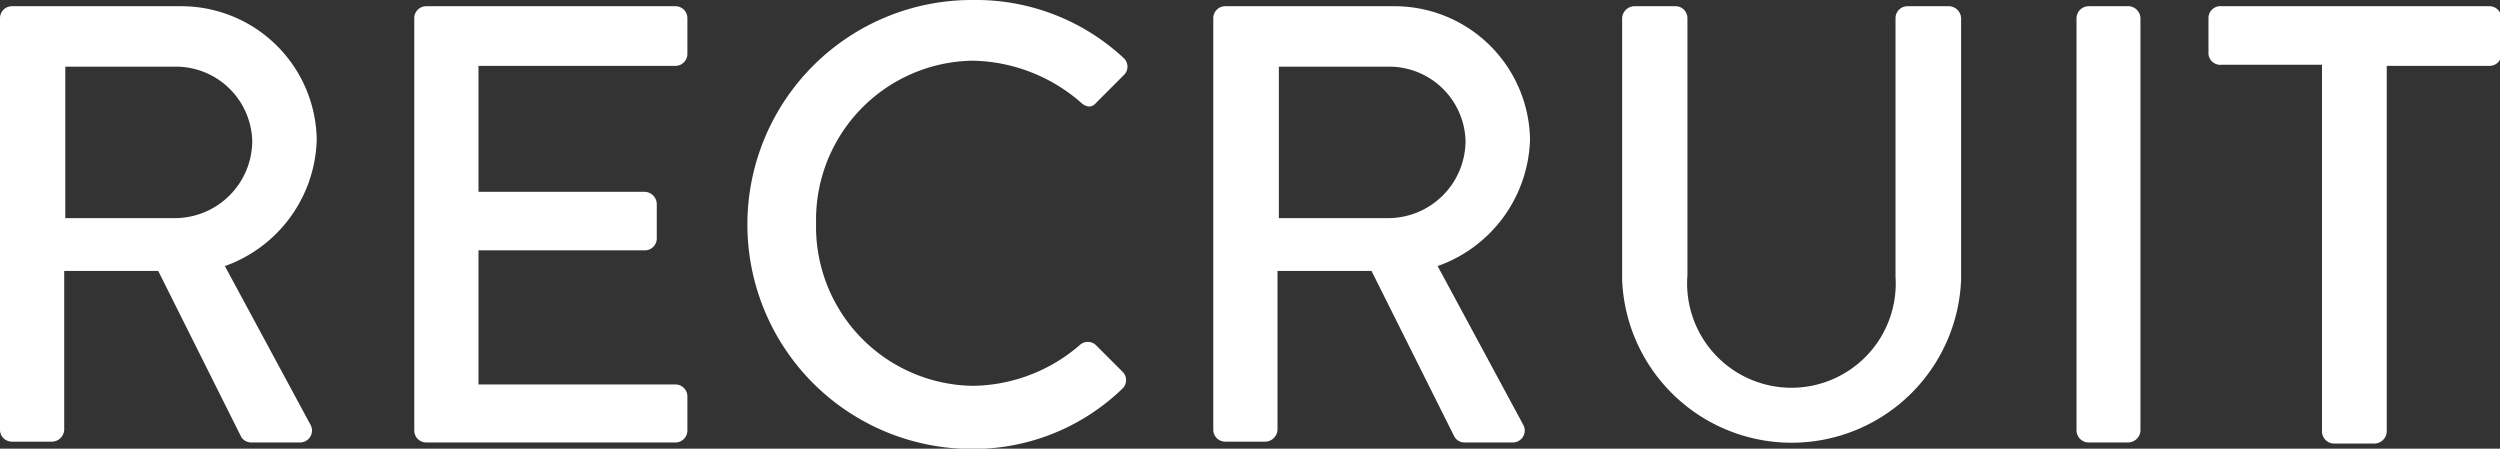
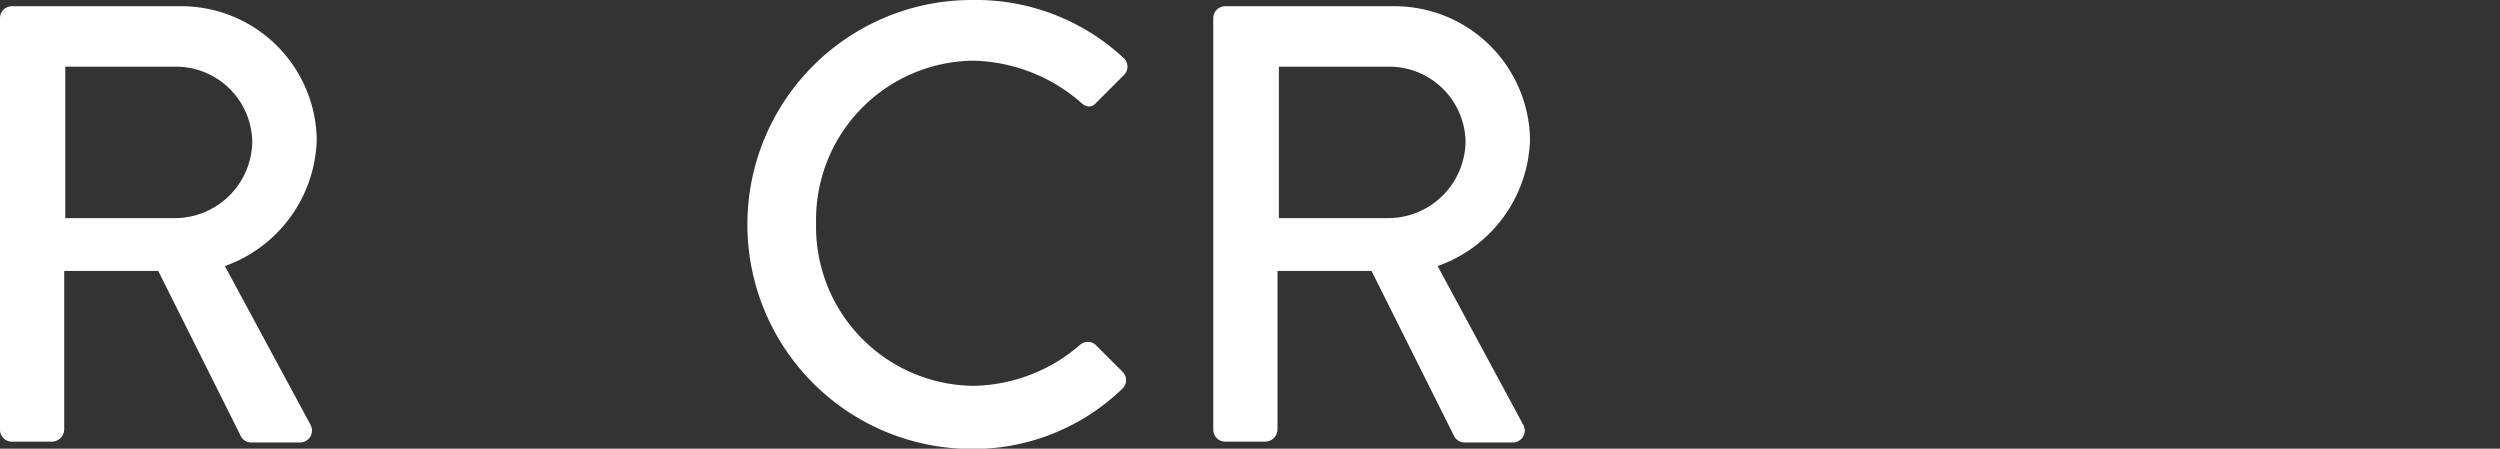
<svg xmlns="http://www.w3.org/2000/svg" viewBox="0 0 92.27 16.56">
  <rect x="0" y="0" width="92.27" height="16.56" fill="#333333" stroke="none" />
  <defs>
    <style>.cls-1{fill:#fff;}</style>
  </defs>
  <g id="レイヤー_2" data-name="レイヤー 2">
    <g id="レイヤー_1-2" data-name="レイヤー 1">
      <path class="cls-1" d="M0,.67A.44.44,0,0,1,.44.23H6.69a5,5,0,0,1,5,4.92A5.1,5.1,0,0,1,8.3,9.82l3.15,5.84a.44.44,0,0,1-.39.67H9.27a.43.43,0,0,1-.37-.21L5.84,10H2.37v5.86a.46.46,0,0,1-.44.44H.44A.44.44,0,0,1,0,15.89ZM6.51,8.05A2.86,2.86,0,0,0,9.31,5.2a2.82,2.82,0,0,0-2.8-2.74H2.41V8.05Z" />
-       <path class="cls-1" d="M15.29.67a.44.44,0,0,1,.44-.44h9.2a.44.44,0,0,1,.44.44V2a.44.44,0,0,1-.44.43H17.66V7.08H23.8a.46.46,0,0,1,.44.44V8.81a.44.44,0,0,1-.44.43H17.66v4.95h7.27a.44.44,0,0,1,.44.43v1.27a.44.44,0,0,1-.44.44h-9.2a.44.44,0,0,1-.44-.44Z" />
      <path class="cls-1" d="M35.9,0a8,8,0,0,1,5.57,2.14.43.43,0,0,1,0,.64l-1,1c-.16.2-.37.2-.58,0a6.24,6.24,0,0,0-4-1.54,5.87,5.87,0,0,0-5.77,6,5.87,5.87,0,0,0,5.8,6,6.14,6.14,0,0,0,3.95-1.52.44.44,0,0,1,.56,0l1,1a.43.43,0,0,1,0,.62,7.92,7.92,0,0,1-5.59,2.23A8.28,8.28,0,1,1,35.9,0Z" />
      <path class="cls-1" d="M44.78.67a.44.44,0,0,1,.44-.44h6.25a5,5,0,0,1,5,4.92,5.11,5.11,0,0,1-3.41,4.67l3.15,5.84a.44.44,0,0,1-.39.67H54.05a.43.43,0,0,1-.37-.21L50.62,10H47.15v5.86a.46.46,0,0,1-.44.44H45.22a.44.44,0,0,1-.44-.44Zm6.51,7.38a2.86,2.86,0,0,0,2.8-2.85,2.82,2.82,0,0,0-2.8-2.74H47.2V8.05Z" />
-       <path class="cls-1" d="M59.87.67a.46.46,0,0,1,.44-.44h1.54a.44.44,0,0,1,.43.44v9.49a3.85,3.85,0,1,0,7.68.05V.67A.44.44,0,0,1,70.4.23h1.54a.46.46,0,0,1,.44.44v9.66a6.26,6.26,0,0,1-12.51,0Z" />
-       <path class="cls-1" d="M76.64.67a.45.45,0,0,1,.43-.44h1.52A.46.46,0,0,1,79,.67V15.89a.46.46,0,0,1-.44.44H77.07a.45.45,0,0,1-.43-.44Z" />
-       <path class="cls-1" d="M85.7,2.39H82A.44.44,0,0,1,81.51,2V.67A.44.44,0,0,1,82,.23h9.89a.44.44,0,0,1,.43.44V2a.43.43,0,0,1-.43.43H88.09v13.5a.46.46,0,0,1-.44.44H86.13a.45.45,0,0,1-.43-.44Z" />
    </g>
  </g>
</svg>